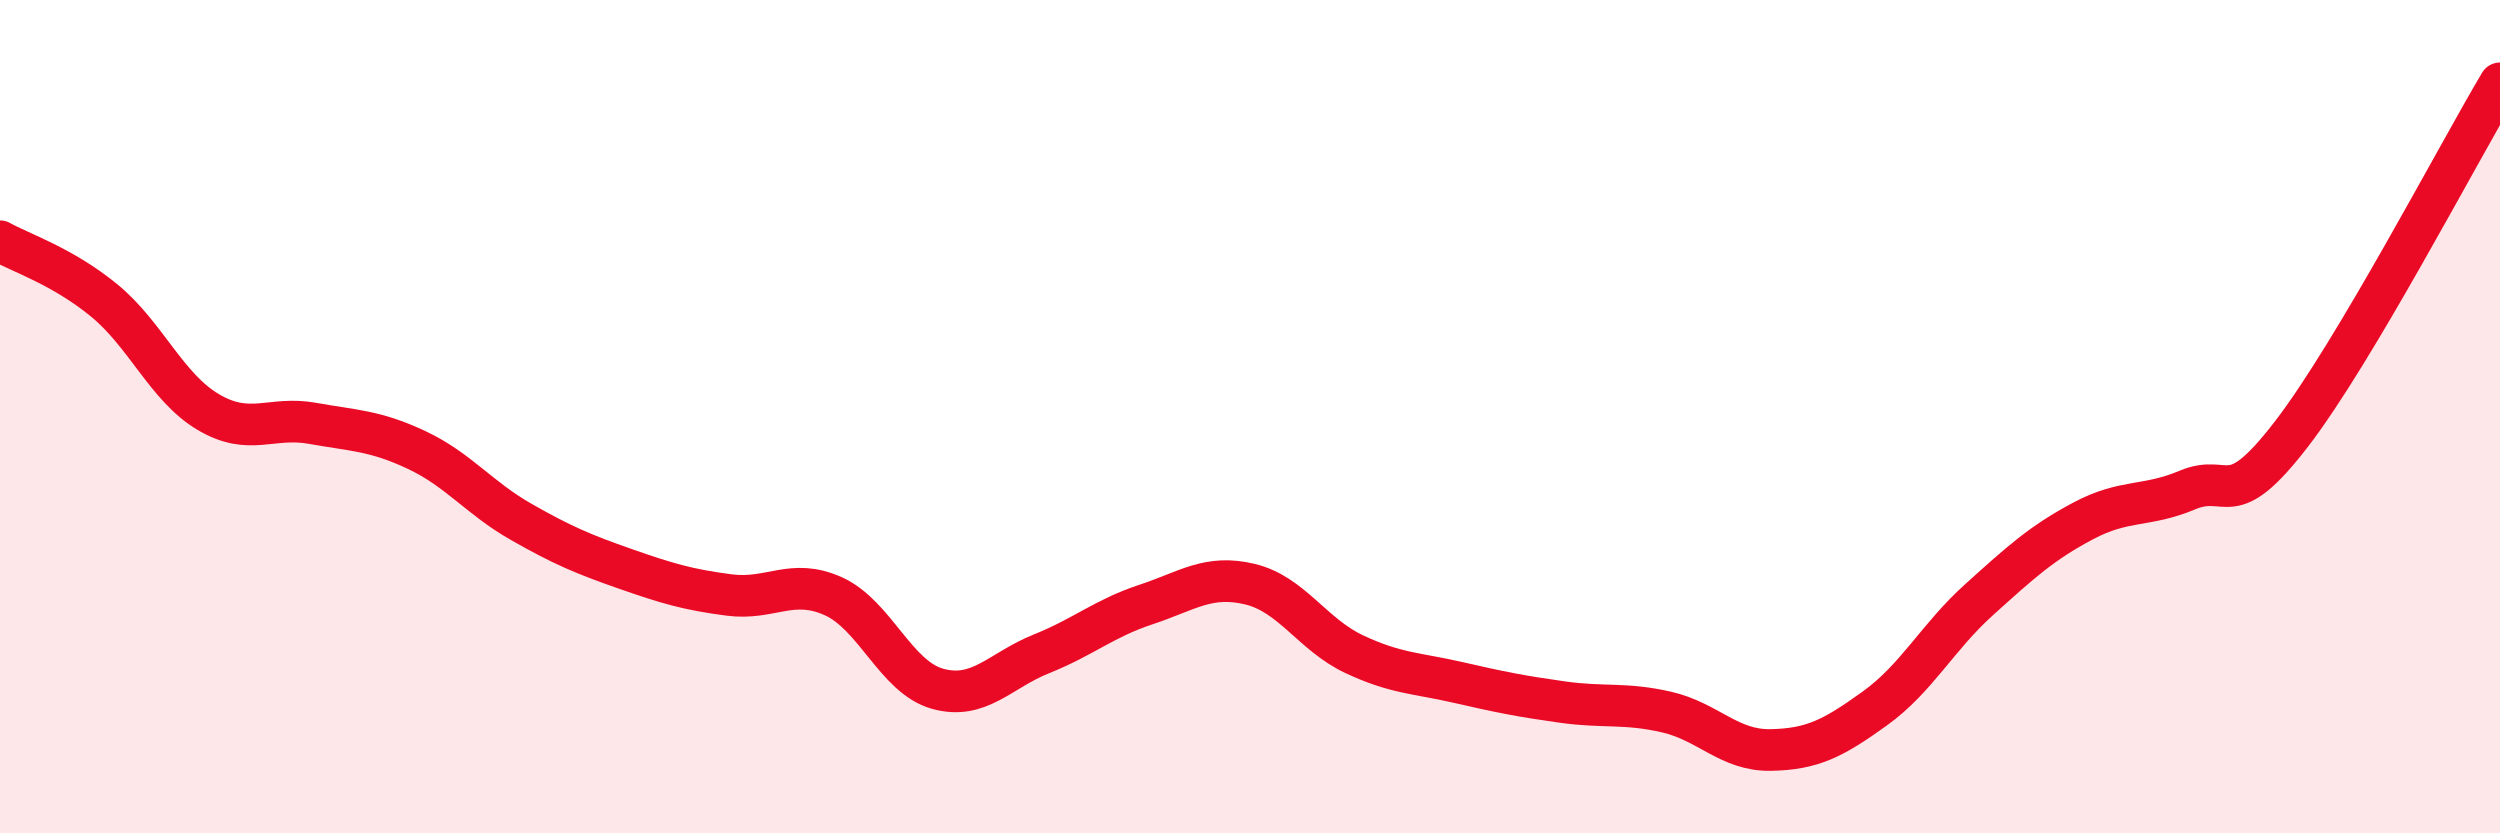
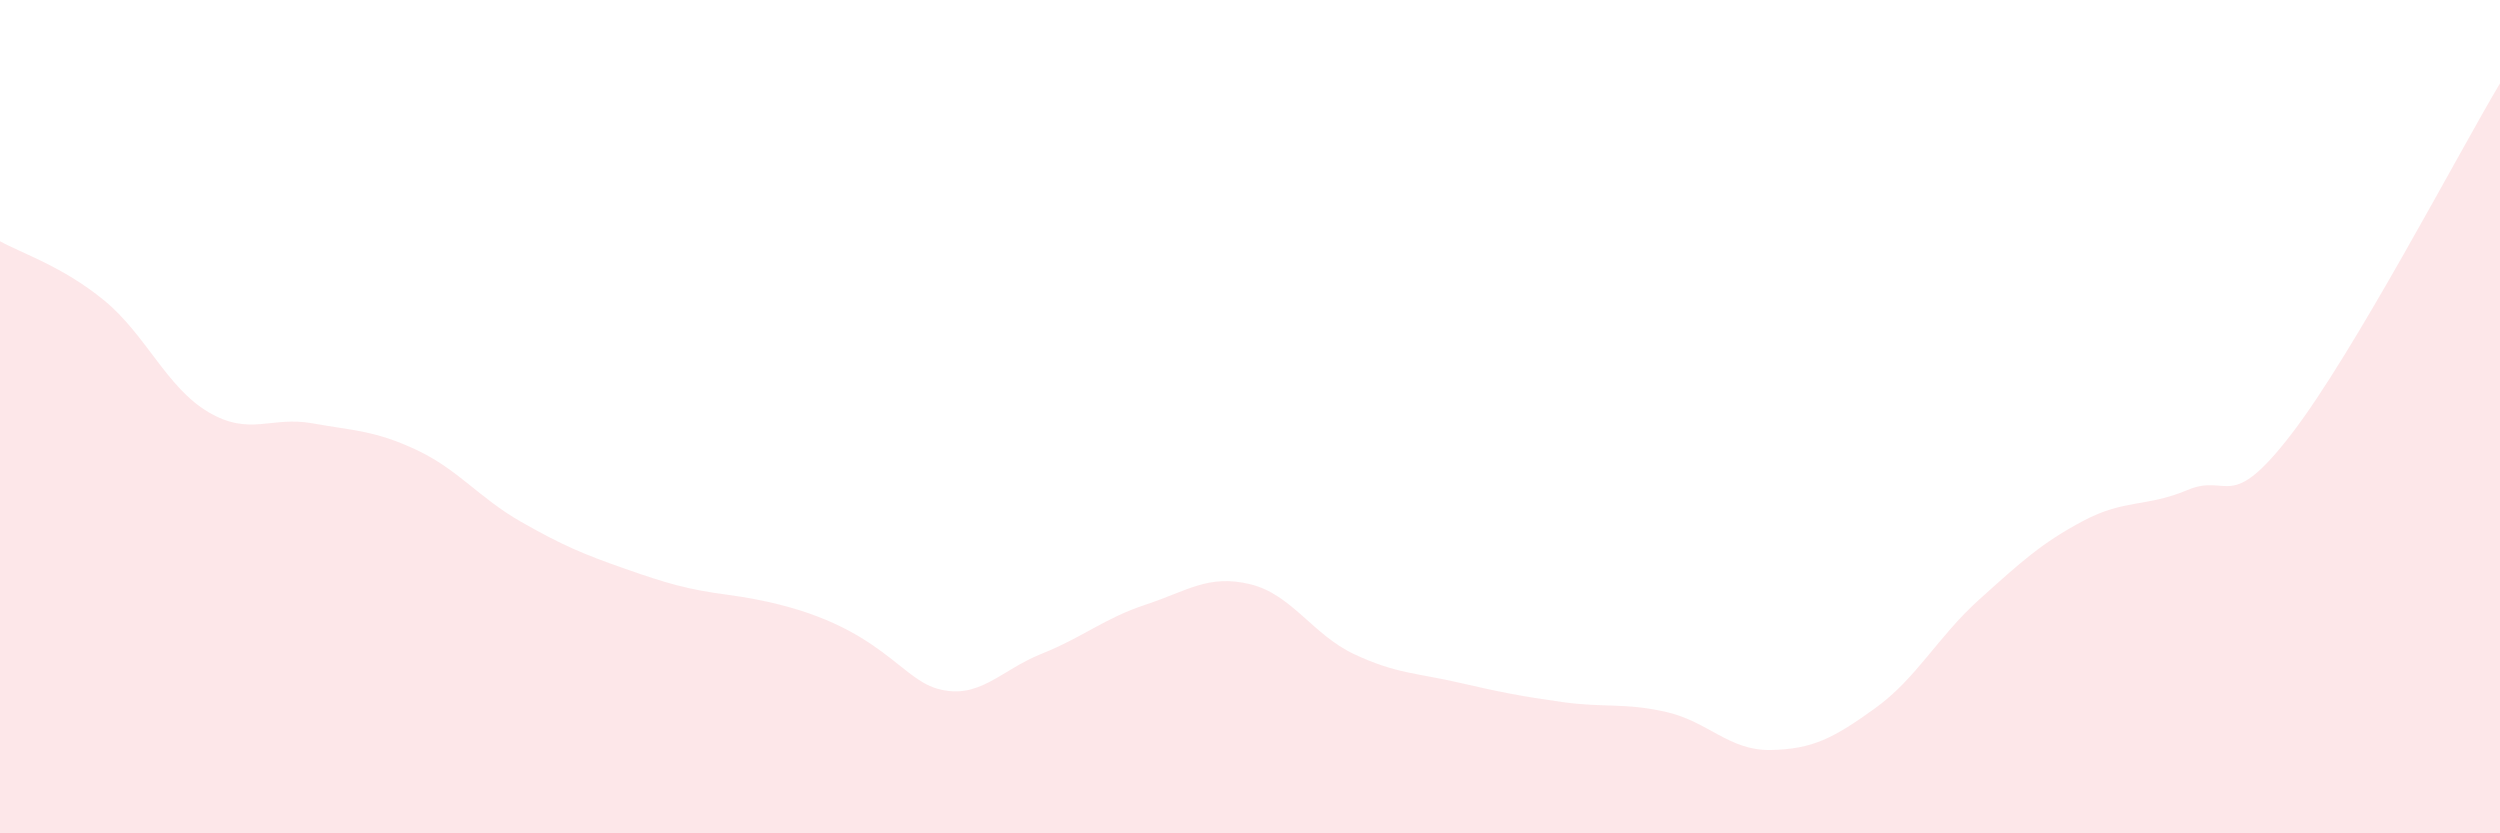
<svg xmlns="http://www.w3.org/2000/svg" width="60" height="20" viewBox="0 0 60 20">
-   <path d="M 0,5.79 C 0.5,6.07 1.5,6.39 2.5,7.21 C 3.5,8.03 4,9.3 5,9.89 C 6,10.48 6.5,9.98 7.5,10.16 C 8.5,10.34 9,10.33 10,10.8 C 11,11.27 11.5,11.95 12.5,12.52 C 13.5,13.09 14,13.3 15,13.65 C 16,14 16.5,14.15 17.5,14.28 C 18.5,14.41 19,13.86 20,14.31 C 21,14.76 21.5,16.25 22.5,16.53 C 23.5,16.81 24,16.09 25,15.69 C 26,15.29 26.5,14.84 27.5,14.51 C 28.5,14.18 29,13.78 30,14.02 C 31,14.26 31.5,15.23 32.5,15.7 C 33.5,16.17 34,16.15 35,16.38 C 36,16.61 36.5,16.71 37.5,16.85 C 38.5,16.99 39,16.86 40,17.09 C 41,17.32 41.5,18.02 42.5,18 C 43.5,17.98 44,17.72 45,17 C 46,16.28 46.5,15.29 47.5,14.39 C 48.5,13.49 49,13.03 50,12.5 C 51,11.97 51.5,12.18 52.5,11.76 C 53.5,11.34 53.5,12.36 55,10.41 C 56.5,8.46 59,3.68 60,2L60 20L0 20Z" fill="#EB0A25" opacity="0.1" stroke-linecap="round" stroke-linejoin="round" />
-   <path d="M 0,5.79 C 0.5,6.07 1.5,6.39 2.5,7.21 C 3.5,8.03 4,9.3 5,9.89 C 6,10.48 6.5,9.98 7.5,10.16 C 8.5,10.34 9,10.33 10,10.8 C 11,11.27 11.5,11.95 12.5,12.52 C 13.5,13.09 14,13.3 15,13.65 C 16,14 16.5,14.15 17.5,14.28 C 18.5,14.41 19,13.86 20,14.31 C 21,14.76 21.5,16.25 22.5,16.53 C 23.5,16.81 24,16.09 25,15.69 C 26,15.29 26.5,14.84 27.5,14.51 C 28.5,14.18 29,13.78 30,14.02 C 31,14.26 31.5,15.23 32.5,15.7 C 33.5,16.17 34,16.15 35,16.38 C 36,16.61 36.5,16.71 37.5,16.85 C 38.5,16.99 39,16.86 40,17.09 C 41,17.32 41.5,18.02 42.5,18 C 43.5,17.98 44,17.72 45,17 C 46,16.28 46.5,15.29 47.5,14.39 C 48.5,13.49 49,13.03 50,12.5 C 51,11.97 51.5,12.18 52.5,11.76 C 53.5,11.34 53.5,12.36 55,10.41 C 56.5,8.46 59,3.68 60,2" stroke="#EB0A25" stroke-width="1" fill="none" stroke-linecap="round" stroke-linejoin="round" />
+   <path d="M 0,5.79 C 0.5,6.07 1.5,6.39 2.5,7.21 C 3.5,8.03 4,9.3 5,9.89 C 6,10.48 6.5,9.98 7.5,10.16 C 8.5,10.34 9,10.33 10,10.8 C 11,11.27 11.5,11.95 12.5,12.52 C 13.5,13.09 14,13.3 15,13.65 C 16,14 16.5,14.15 17.5,14.28 C 21,14.76 21.5,16.25 22.5,16.53 C 23.5,16.81 24,16.09 25,15.69 C 26,15.29 26.5,14.84 27.5,14.51 C 28.5,14.18 29,13.78 30,14.02 C 31,14.26 31.5,15.23 32.5,15.7 C 33.5,16.17 34,16.15 35,16.38 C 36,16.61 36.5,16.71 37.5,16.85 C 38.5,16.99 39,16.86 40,17.09 C 41,17.32 41.5,18.02 42.5,18 C 43.5,17.98 44,17.72 45,17 C 46,16.28 46.5,15.29 47.5,14.39 C 48.5,13.49 49,13.03 50,12.5 C 51,11.97 51.5,12.18 52.5,11.76 C 53.5,11.34 53.5,12.36 55,10.41 C 56.5,8.46 59,3.68 60,2L60 20L0 20Z" fill="#EB0A25" opacity="0.1" stroke-linecap="round" stroke-linejoin="round" />
</svg>